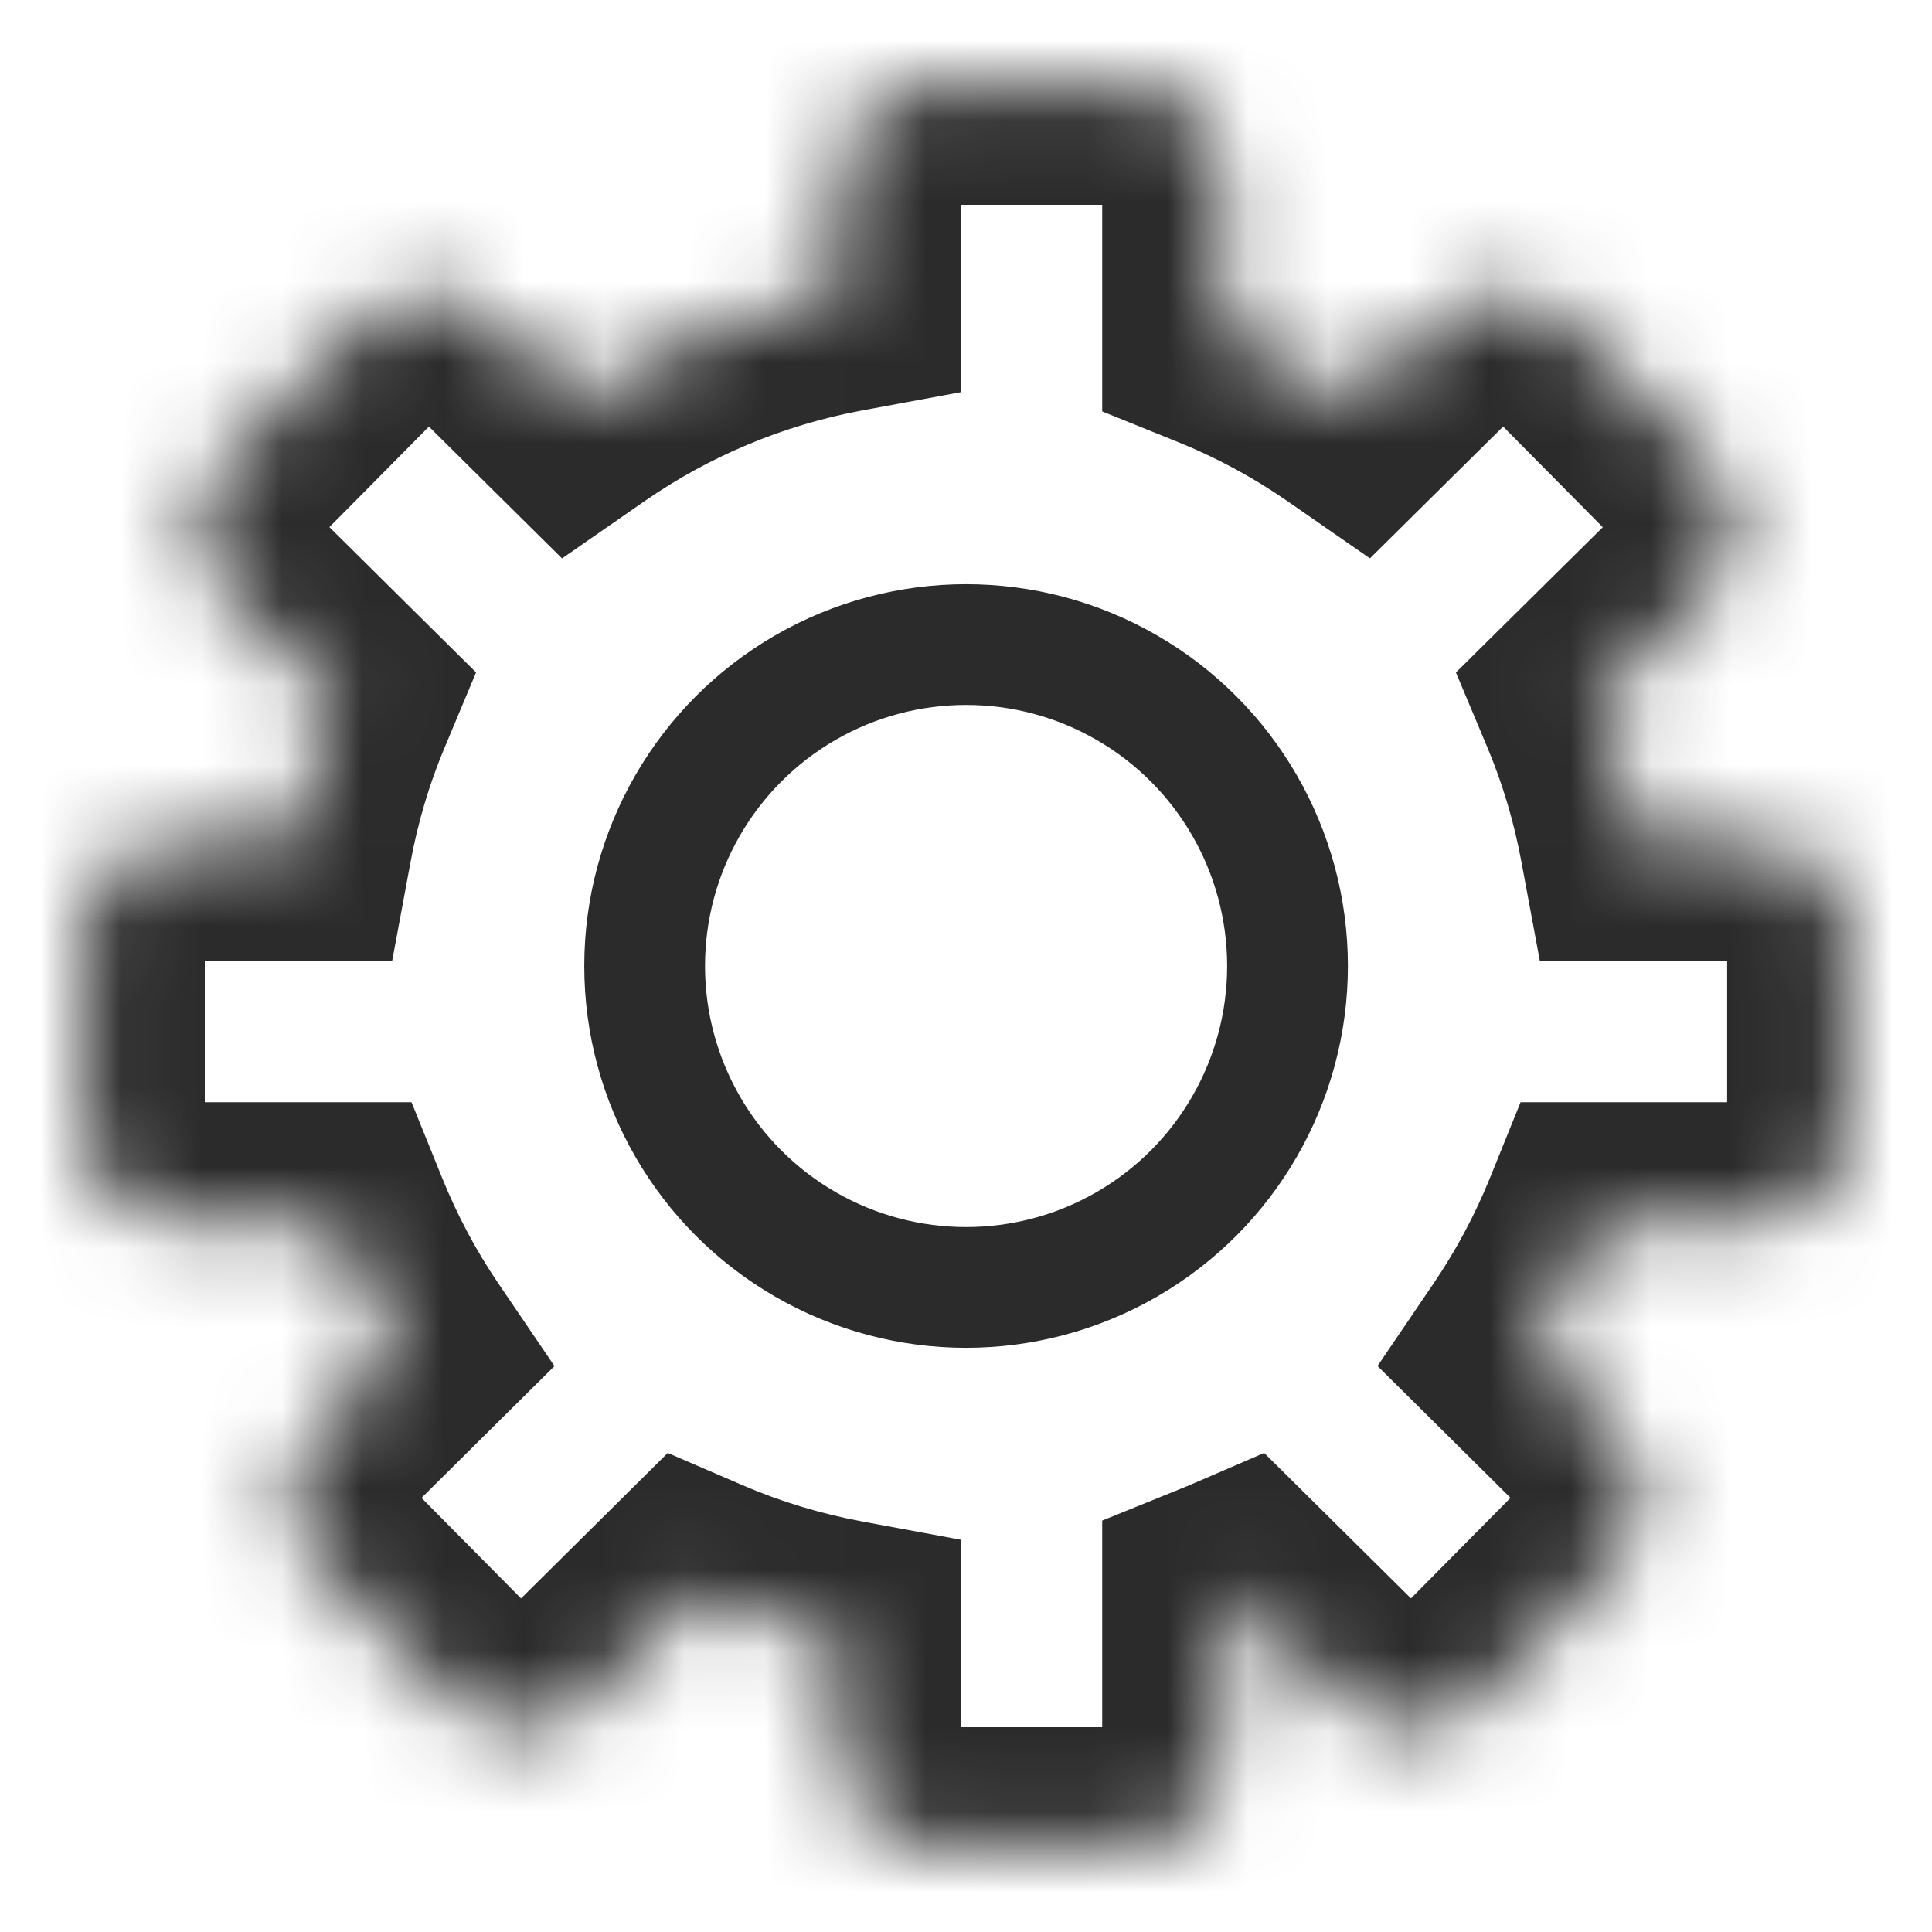
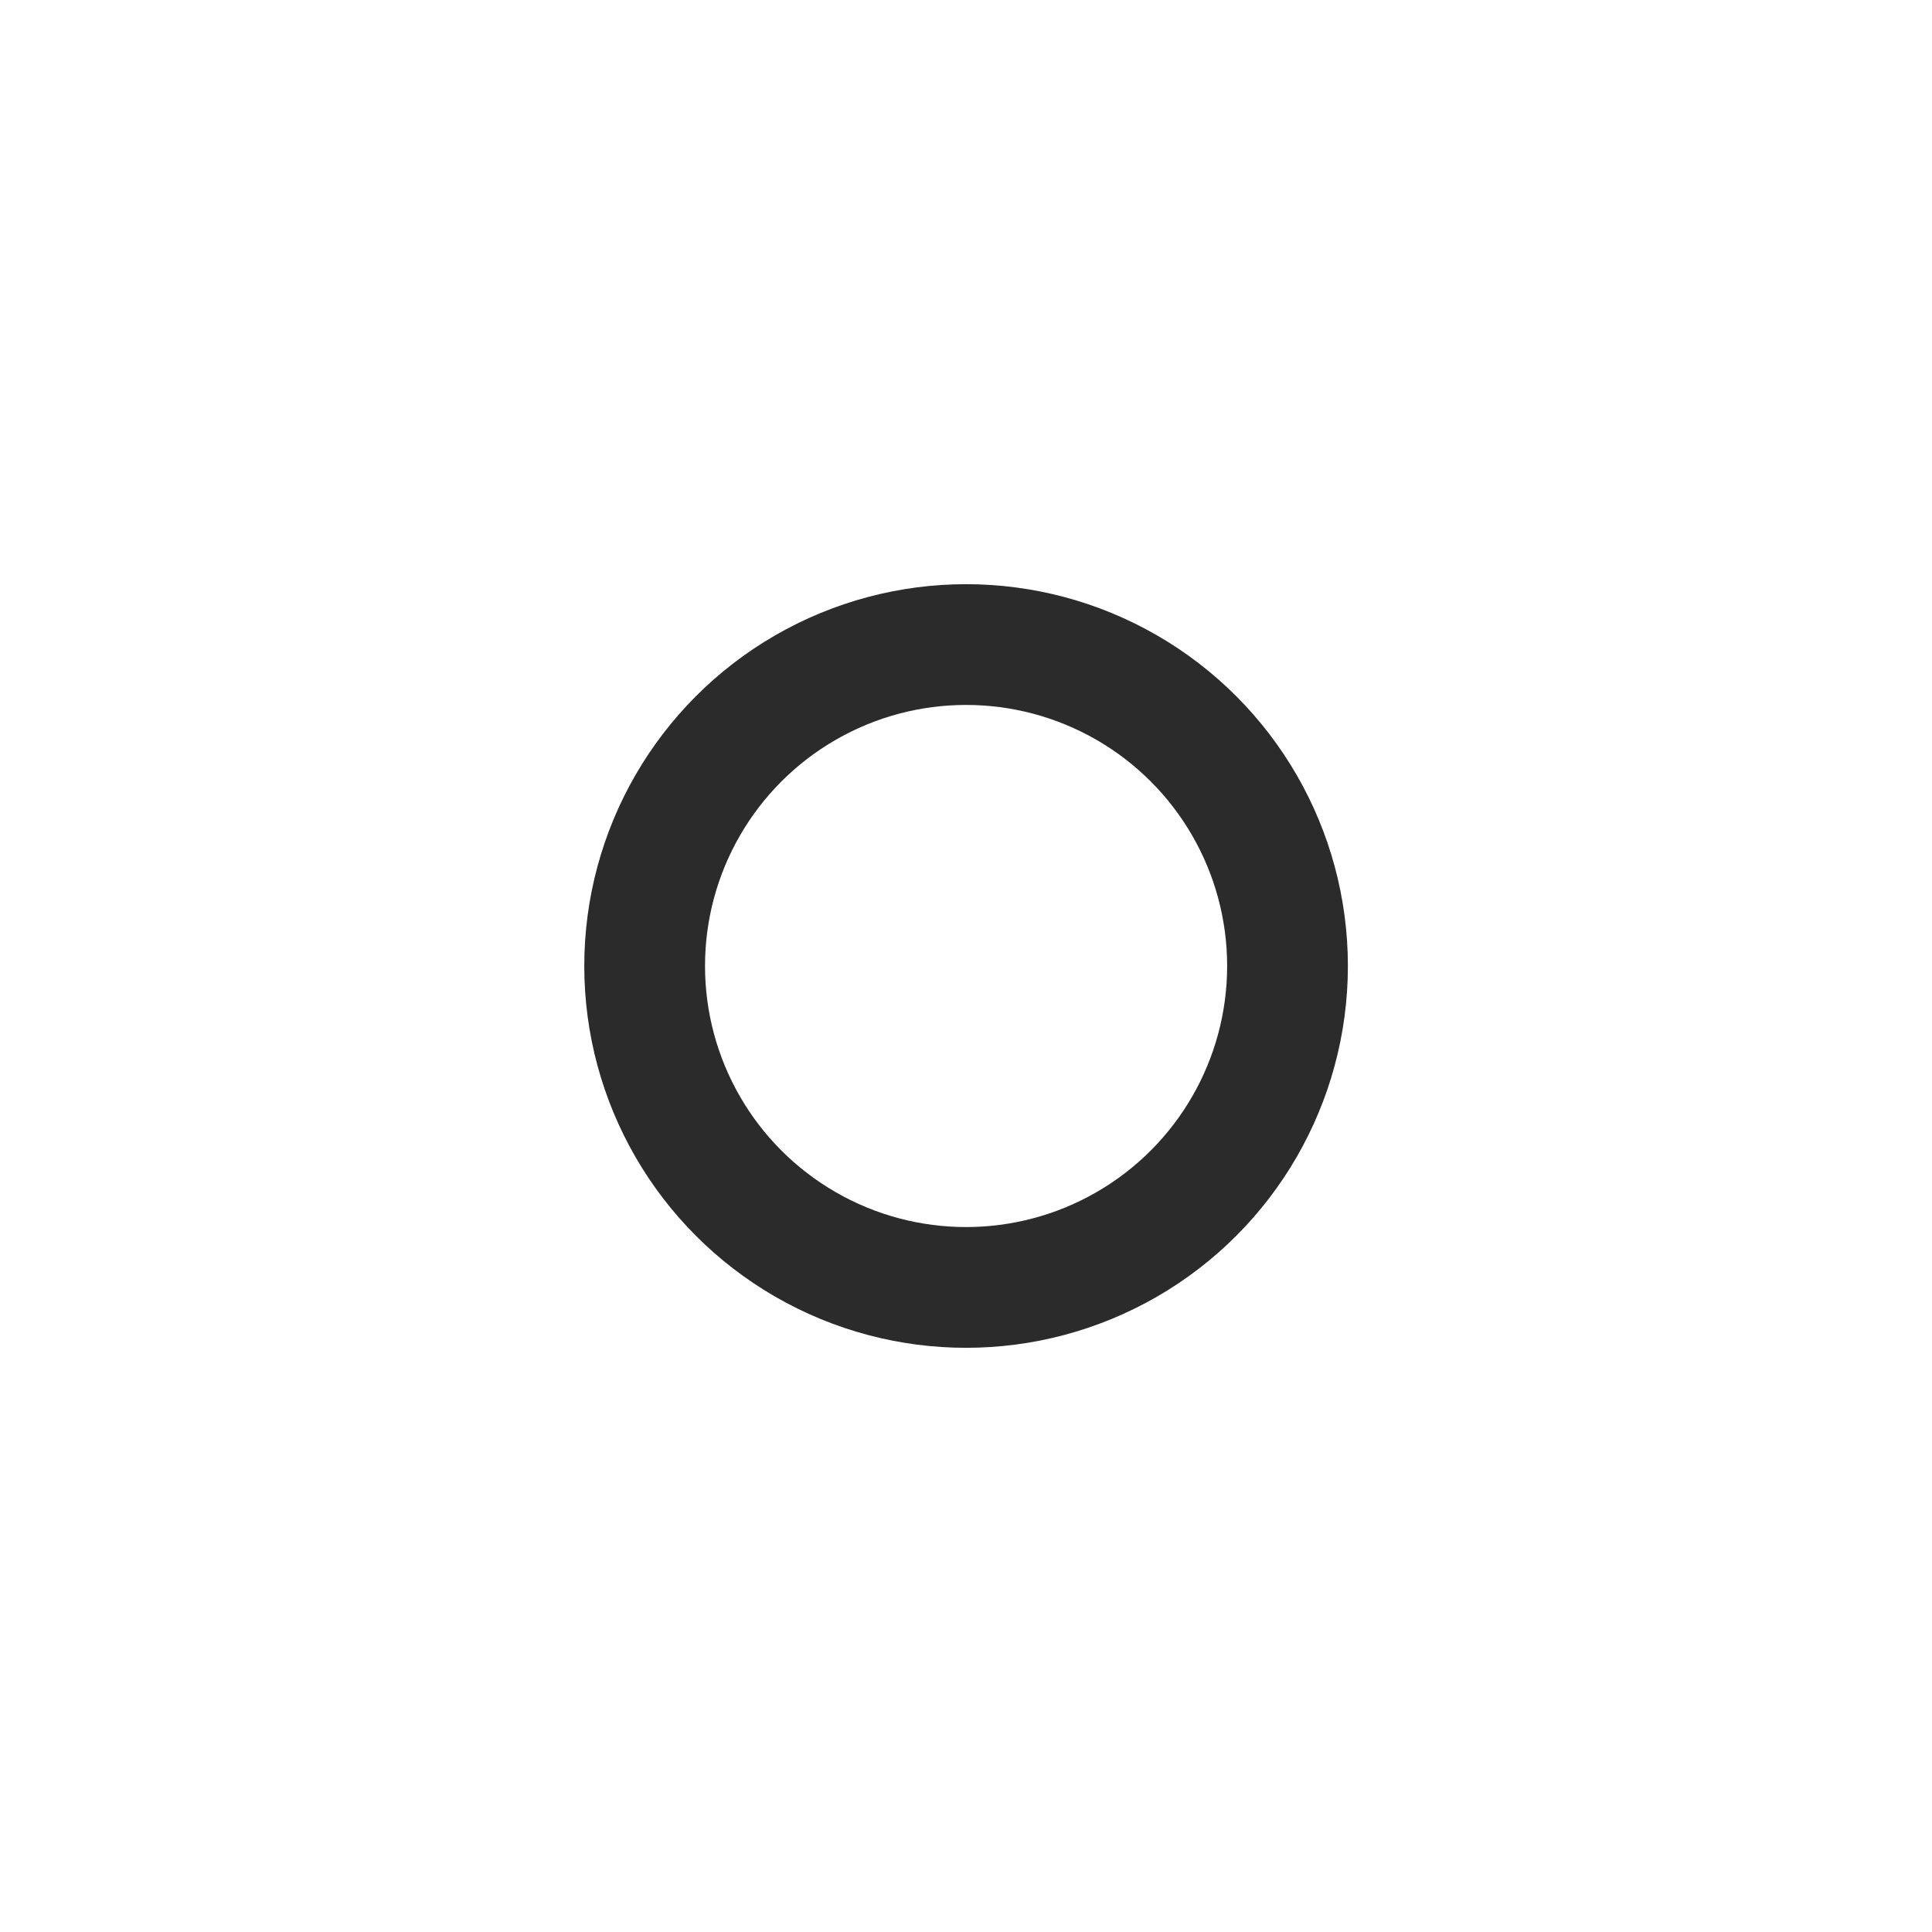
<svg xmlns="http://www.w3.org/2000/svg" width="24" height="24" viewBox="0 0 24 24" fill="none">
  <mask id="path-1-inside-1_68_61" fill="white">
    <path d="M13.993 1.044C14.656 1.045 15.192 1.582 15.192 2.245V4.099C15.78 4.337 16.335 4.637 16.849 4.994L17.83 4.023C18.301 3.557 19.061 3.561 19.527 4.032L21.186 5.707C21.653 6.177 21.649 6.937 21.179 7.404L19.861 8.708C20.091 9.256 20.264 9.835 20.375 10.435H21.755C22.418 10.435 22.955 10.972 22.955 11.634V13.993C22.955 14.655 22.418 15.192 21.755 15.192H19.9C19.673 15.754 19.389 16.286 19.053 16.781L20.033 17.752C20.504 18.219 20.507 18.979 20.041 19.45L18.382 21.125C17.916 21.595 17.156 21.599 16.686 21.132L15.368 19.828C15.31 19.853 15.251 19.876 15.192 19.9V21.755C15.192 22.418 14.656 22.955 13.993 22.956H11.635C10.972 22.955 10.436 22.418 10.435 21.755V20.375C9.807 20.258 9.203 20.074 8.632 19.828L7.315 21.132C6.845 21.599 6.085 21.595 5.618 21.125L3.959 19.45C3.493 18.979 3.497 18.219 3.968 17.752L4.947 16.782C4.611 16.287 4.328 15.754 4.101 15.192H2.244C1.582 15.192 1.044 14.655 1.044 13.993V11.634C1.044 10.972 1.582 10.435 2.244 10.435H3.625C3.736 9.834 3.909 9.256 4.14 8.707L2.823 7.403C2.352 6.937 2.348 6.177 2.814 5.707L4.474 4.031C4.94 3.56 5.7 3.557 6.171 4.023L7.151 4.994C8.119 4.322 9.233 3.848 10.435 3.625V2.245C10.435 1.582 10.972 1.045 11.635 1.044H13.993Z" />
  </mask>
-   <path d="M13.993 1.044L13.993 -0.456H13.993V1.044ZM15.192 4.099H13.692V5.111L14.63 5.49L15.192 4.099ZM16.849 4.994L15.994 6.226L17.018 6.936L17.903 6.06L16.849 4.994ZM17.83 4.023L18.885 5.089L18.886 5.089L17.83 4.023ZM19.527 4.032L18.462 5.087L18.462 5.087L19.527 4.032ZM21.186 5.707L22.252 4.651L22.252 4.651L21.186 5.707ZM21.179 7.404L22.234 8.47L22.234 8.469L21.179 7.404ZM19.861 8.708L18.806 7.641L18.086 8.354L18.478 9.288L19.861 8.708ZM20.375 10.435L18.9 10.709L19.128 11.935H20.375V10.435ZM21.755 10.435V8.935V10.435ZM22.955 11.634H24.455V11.634L22.955 11.634ZM22.955 13.993L24.455 13.993V13.993H22.955ZM21.755 15.192V13.692V15.192ZM19.9 15.192V13.692H18.889L18.51 14.63L19.9 15.192ZM19.053 16.781L17.812 15.938L17.112 16.969L17.997 17.846L19.053 16.781ZM20.033 17.752L18.977 18.818L18.978 18.818L20.033 17.752ZM20.041 19.45L21.107 20.505L21.107 20.505L20.041 19.45ZM18.382 21.125L17.316 20.069L17.316 20.069L18.382 21.125ZM16.686 21.132L17.741 20.067L17.741 20.067L16.686 21.132ZM15.368 19.828L16.424 18.762L15.704 18.049L14.775 18.45L15.368 19.828ZM15.192 19.9L14.63 18.509L13.692 18.889V19.9H15.192ZM15.192 21.755L16.692 21.756V21.755H15.192ZM13.993 22.956V24.456H13.993L13.993 22.956ZM11.635 22.956L11.634 24.456H11.635V22.956ZM10.435 21.755H8.936V21.756L10.435 21.755ZM10.435 20.375H11.935V19.127L10.709 18.9L10.435 20.375ZM8.632 19.828L9.225 18.45L8.295 18.049L7.576 18.762L8.632 19.828ZM7.315 21.132L8.371 22.198L8.371 22.198L7.315 21.132ZM5.618 21.125L6.684 20.069L6.684 20.069L5.618 21.125ZM3.959 19.45L2.893 20.505L2.893 20.505L3.959 19.45ZM3.968 17.752L5.023 18.818L5.024 18.818L3.968 17.752ZM4.947 16.782L6.003 17.847L6.888 16.97L6.188 15.939L4.947 16.782ZM4.101 15.192L5.491 14.629L5.112 13.692H4.101V15.192ZM2.244 15.192L2.244 16.692H2.244V15.192ZM1.044 13.993H-0.456V13.993L1.044 13.993ZM1.044 11.634L-0.456 11.634V11.634H1.044ZM2.244 10.435V8.935H2.244L2.244 10.435ZM3.625 10.435V11.935H4.872L5.1 10.709L3.625 10.435ZM4.14 8.707L5.523 9.287L5.914 8.353L5.195 7.641L4.14 8.707ZM2.823 7.403L1.768 8.469L1.768 8.469L2.823 7.403ZM2.814 5.707L1.749 4.651L1.748 4.651L2.814 5.707ZM4.474 4.031L3.408 2.975L3.408 2.975L4.474 4.031ZM6.171 4.023L5.115 5.089L5.116 5.089L6.171 4.023ZM7.151 4.994L6.096 6.06L6.982 6.937L8.006 6.226L7.151 4.994ZM10.435 3.625L10.709 5.099L11.935 4.872V3.625H10.435ZM11.635 1.044V-0.456L11.634 -0.456L11.635 1.044ZM13.993 1.044L13.993 2.544C13.826 2.544 13.692 2.409 13.692 2.245H15.192H16.692C16.692 0.755 15.486 -0.455 13.993 -0.456L13.993 1.044ZM15.192 2.245H13.692V4.099H15.192H16.692V2.245H15.192ZM15.192 4.099L14.63 5.49C15.114 5.685 15.571 5.933 15.994 6.226L16.849 4.994L17.703 3.761C17.099 3.342 16.446 2.988 15.755 2.709L15.192 4.099ZM16.849 4.994L17.903 6.06L18.885 5.089L17.83 4.023L16.775 2.956L15.794 3.927L16.849 4.994ZM17.83 4.023L18.886 5.089C18.767 5.206 18.577 5.204 18.462 5.087L19.527 4.032L20.593 2.976C19.545 1.918 17.835 1.907 16.775 2.957L17.83 4.023ZM19.527 4.032L18.462 5.087L20.121 6.762L21.186 5.707L22.252 4.651L20.593 2.976L19.527 4.032ZM21.186 5.707L20.121 6.762C20.005 6.645 20.005 6.455 20.123 6.338L21.179 7.404L22.234 8.469C23.294 7.42 23.301 5.71 22.252 4.651L21.186 5.707ZM21.179 7.404L20.124 6.338L18.806 7.641L19.861 8.708L20.916 9.774L22.234 8.47L21.179 7.404ZM19.861 8.708L18.478 9.288C18.666 9.736 18.808 10.211 18.9 10.709L20.375 10.435L21.85 10.161C21.719 9.458 21.517 8.777 21.245 8.128L19.861 8.708ZM20.375 10.435V11.935H21.755V10.435V8.935H20.375V10.435ZM21.755 10.435V11.935C21.59 11.935 21.455 11.801 21.455 11.635L22.955 11.634L24.455 11.634C24.455 10.142 23.245 8.935 21.755 8.935V10.435ZM22.955 11.634H21.455V13.993H22.955H24.455V11.634H22.955ZM22.955 13.993L21.455 13.992C21.455 13.826 21.59 13.692 21.755 13.692V15.192V16.692C23.245 16.692 24.455 15.485 24.455 13.993L22.955 13.993ZM21.755 15.192V13.692H19.9V15.192V16.692H21.755V15.192ZM19.9 15.192L18.51 14.63C18.322 15.093 18.088 15.531 17.812 15.938L19.053 16.781L20.294 17.624C20.69 17.04 21.024 16.414 21.291 15.754L19.9 15.192ZM19.053 16.781L17.997 17.846L18.977 18.818L20.033 17.752L21.089 16.687L20.109 15.715L19.053 16.781ZM20.033 17.752L18.978 18.818C18.859 18.701 18.859 18.511 18.975 18.394L20.041 19.45L21.107 20.505C22.156 19.446 22.149 17.737 21.089 16.687L20.033 17.752ZM20.041 19.45L18.975 18.394L17.316 20.069L18.382 21.125L19.448 22.18L21.107 20.505L20.041 19.45ZM18.382 21.125L17.316 20.069C17.433 19.951 17.624 19.95 17.741 20.067L16.686 21.132L15.63 22.198C16.689 23.247 18.398 23.24 19.448 22.18L18.382 21.125ZM16.686 21.132L17.741 20.067L16.424 18.762L15.368 19.828L14.313 20.893L15.63 22.198L16.686 21.132ZM15.368 19.828L14.775 18.45C14.736 18.466 14.699 18.481 14.63 18.509L15.192 19.9L15.755 21.291C15.803 21.271 15.884 21.239 15.962 21.205L15.368 19.828ZM15.192 19.9H13.692V21.755H15.192H16.692V19.9H15.192ZM15.192 21.755L13.692 21.755C13.692 21.591 13.826 21.456 13.993 21.456L13.993 22.956L13.993 24.456C15.486 24.455 16.692 23.245 16.692 21.756L15.192 21.755ZM13.993 22.956V21.456H11.635V22.956V24.456H13.993V22.956ZM11.635 22.956L11.635 21.456C11.802 21.456 11.935 21.591 11.935 21.755L10.435 21.755L8.936 21.756C8.936 23.245 10.142 24.455 11.634 24.456L11.635 22.956ZM10.435 21.755H11.935V20.375H10.435H8.936V21.755H10.435ZM10.435 20.375L10.709 18.9C10.19 18.803 9.693 18.652 9.225 18.45L8.632 19.828L8.038 21.205C8.713 21.496 9.425 21.712 10.162 21.849L10.435 20.375ZM8.632 19.828L7.576 18.762L6.26 20.067L7.315 21.132L8.371 22.198L9.688 20.893L8.632 19.828ZM7.315 21.132L6.26 20.067C6.377 19.951 6.567 19.951 6.684 20.069L5.618 21.125L4.552 22.18C5.602 23.24 7.312 23.247 8.371 22.198L7.315 21.132ZM5.618 21.125L6.684 20.069L5.025 18.394L3.959 19.45L2.893 20.505L4.553 22.18L5.618 21.125ZM3.959 19.45L5.025 18.394C5.142 18.513 5.14 18.703 5.023 18.818L3.968 17.752L2.912 16.687C1.854 17.735 1.843 19.445 2.893 20.505L3.959 19.45ZM3.968 17.752L5.024 18.818L6.003 17.847L4.947 16.782L3.891 15.716L2.912 16.687L3.968 17.752ZM4.947 16.782L6.188 15.939C5.913 15.534 5.68 15.096 5.491 14.629L4.101 15.192L2.71 15.754C2.976 16.412 3.309 17.039 3.707 17.625L4.947 16.782ZM4.101 15.192V13.692H2.244V15.192V16.692H4.101V15.192ZM2.244 15.192L2.244 13.692C2.409 13.692 2.544 13.825 2.544 13.992L1.044 13.993L-0.456 13.993C-0.456 15.485 0.755 16.692 2.244 16.692L2.244 15.192ZM1.044 13.993H2.544V11.634H1.044H-0.456V13.993H1.044ZM1.044 11.634L2.544 11.635C2.544 11.802 2.409 11.935 2.244 11.935L2.244 10.435L2.244 8.935C0.755 8.935 -0.456 10.142 -0.456 11.634L1.044 11.634ZM2.244 10.435V11.935H3.625V10.435V8.935H2.244V10.435ZM3.625 10.435L5.1 10.709C5.192 10.212 5.334 9.736 5.523 9.287L4.14 8.707L2.756 8.126C2.484 8.776 2.281 9.457 2.15 10.161L3.625 10.435ZM4.14 8.707L5.195 7.641L3.879 6.337L2.823 7.403L1.768 8.469L3.084 9.772L4.14 8.707ZM2.823 7.403L3.879 6.337C3.996 6.453 3.998 6.643 3.881 6.762L2.814 5.707L1.748 4.651C0.699 5.711 0.709 7.42 1.768 8.469L2.823 7.403ZM2.814 5.707L3.88 6.762L5.54 5.086L4.474 4.031L3.408 2.975L1.749 4.651L2.814 5.707ZM4.474 4.031L5.539 5.086C5.422 5.205 5.233 5.205 5.115 5.089L6.171 4.023L7.226 2.957C6.167 1.908 4.458 1.915 3.408 2.975L4.474 4.031ZM6.171 4.023L5.116 5.089L6.096 6.06L7.151 4.994L8.207 3.928L7.226 2.957L6.171 4.023ZM7.151 4.994L8.006 6.226C8.803 5.674 9.72 5.283 10.709 5.099L10.435 3.625L10.162 2.15C8.746 2.412 7.436 2.971 6.297 3.761L7.151 4.994ZM10.435 3.625H11.935V2.245H10.435H8.936V3.625H10.435ZM10.435 2.245H11.935C11.935 2.409 11.802 2.544 11.635 2.544L11.635 1.044L11.634 -0.456C10.143 -0.455 8.936 0.755 8.936 2.245H10.435ZM11.635 1.044V2.544H13.993V1.044V-0.456H11.635V1.044Z" fill="#2B2B2B" mask="url(#path-1-inside-1_68_61)" />
  <circle cx="12.001" cy="12" r="3.993" stroke="#2B2B2B" stroke-width="1.5" />
</svg>